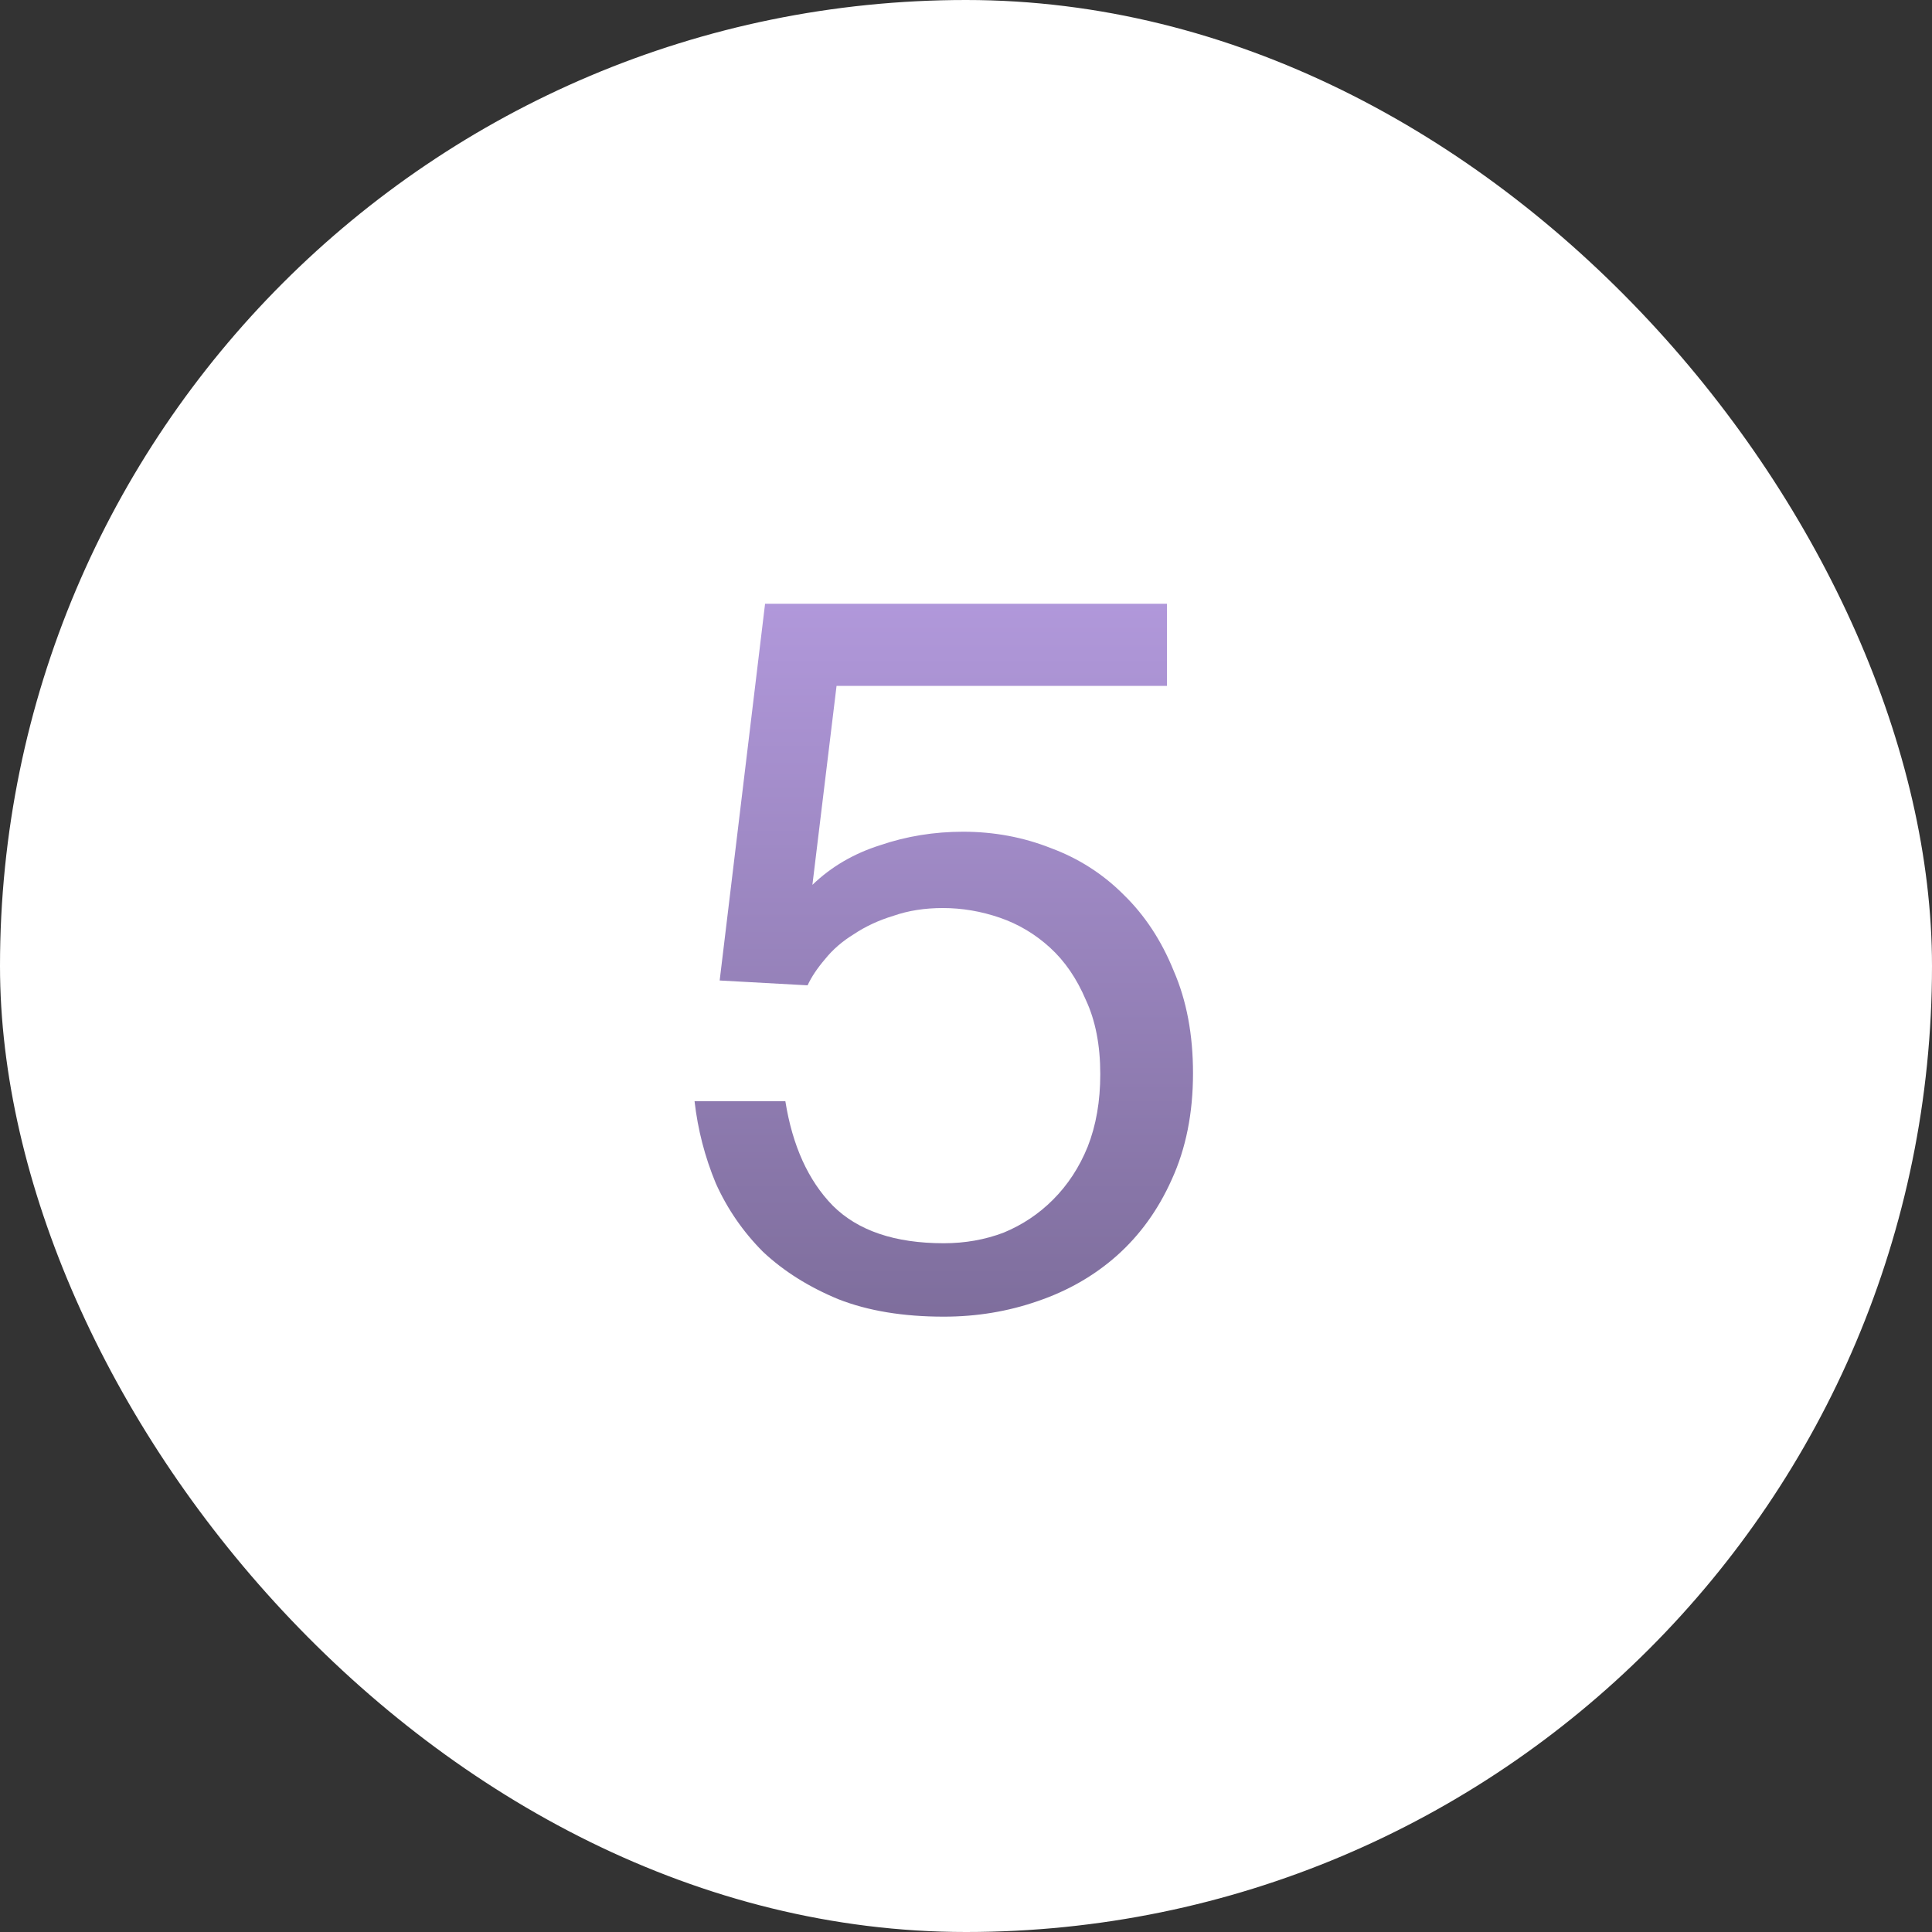
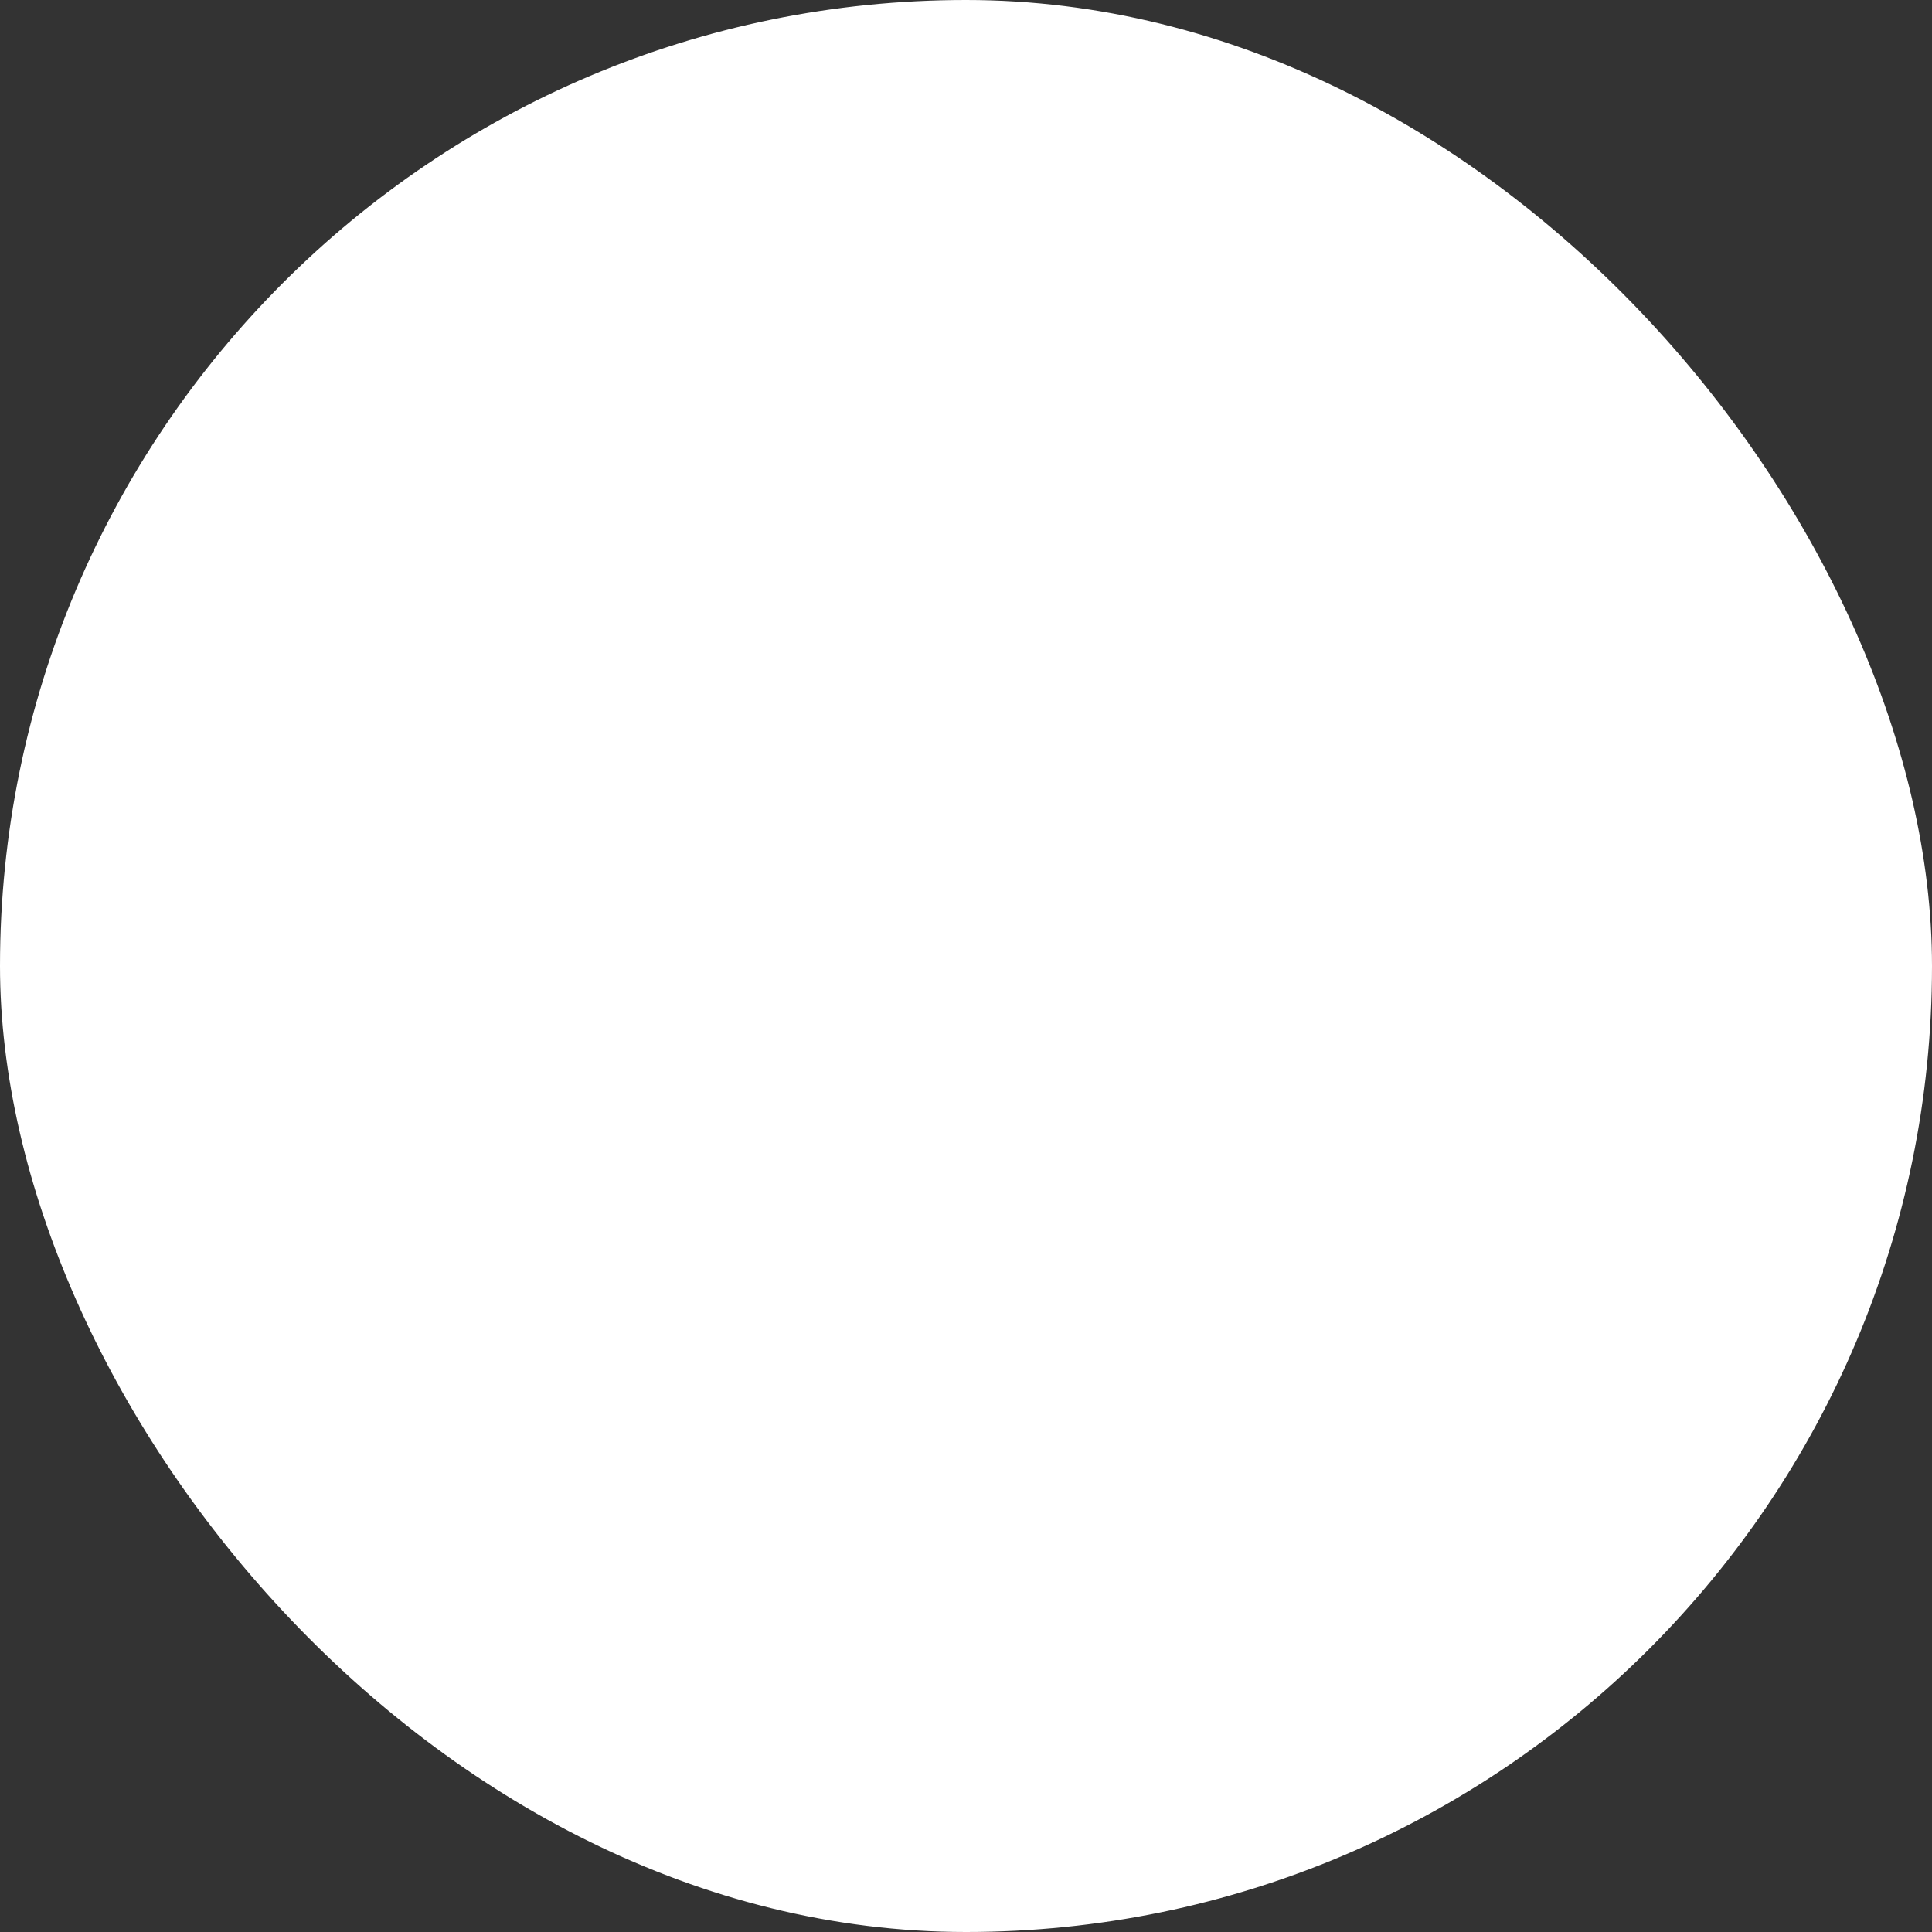
<svg xmlns="http://www.w3.org/2000/svg" width="40" height="40" viewBox="0 0 40 40" fill="none">
  <rect x="0" y="0" width="40" height="40" fill="#333333" stroke="none" />
  <rect width="40" height="40" rx="20" fill="white" />
-   <path d="M19.54 25.74C19.98 25.74 20.393 25.667 20.78 25.52C21.167 25.36 21.507 25.133 21.8 24.84C22.107 24.533 22.347 24.167 22.52 23.74C22.693 23.3 22.78 22.8 22.78 22.24C22.78 21.64 22.68 21.127 22.48 20.7C22.293 20.26 22.047 19.9 21.74 19.62C21.433 19.34 21.087 19.133 20.7 19C20.313 18.867 19.92 18.8 19.52 18.8C19.147 18.8 18.807 18.853 18.5 18.96C18.193 19.053 17.92 19.18 17.68 19.34C17.44 19.487 17.24 19.66 17.08 19.86C16.92 20.047 16.8 20.227 16.72 20.4L14.9 20.3L15.84 12.5H24.16V14.2H17.32L16.82 18.32C17.207 17.947 17.673 17.673 18.22 17.5C18.767 17.313 19.34 17.22 19.94 17.22C20.58 17.22 21.187 17.333 21.76 17.56C22.333 17.773 22.833 18.093 23.26 18.52C23.7 18.947 24.047 19.473 24.3 20.1C24.567 20.713 24.7 21.42 24.7 22.22C24.7 23.047 24.553 23.78 24.26 24.42C23.98 25.047 23.6 25.573 23.12 26C22.653 26.413 22.107 26.727 21.48 26.94C20.867 27.153 20.22 27.26 19.54 27.26C18.7 27.26 17.973 27.14 17.36 26.9C16.747 26.647 16.227 26.32 15.8 25.92C15.387 25.507 15.06 25.033 14.82 24.5C14.593 23.953 14.447 23.387 14.38 22.8H16.26C16.407 23.72 16.733 24.44 17.24 24.96C17.76 25.48 18.527 25.74 19.54 25.74Z" fill="url(#paint0_linear_28_2163)" />
  <defs>
    <linearGradient id="paint0_linear_28_2163" x1="20" y1="10" x2="20" y2="30" gradientUnits="userSpaceOnUse">
      <stop stop-color="#B99FE5" />
      <stop offset="1" stop-color="#756691" />
    </linearGradient>
  </defs>
</svg>